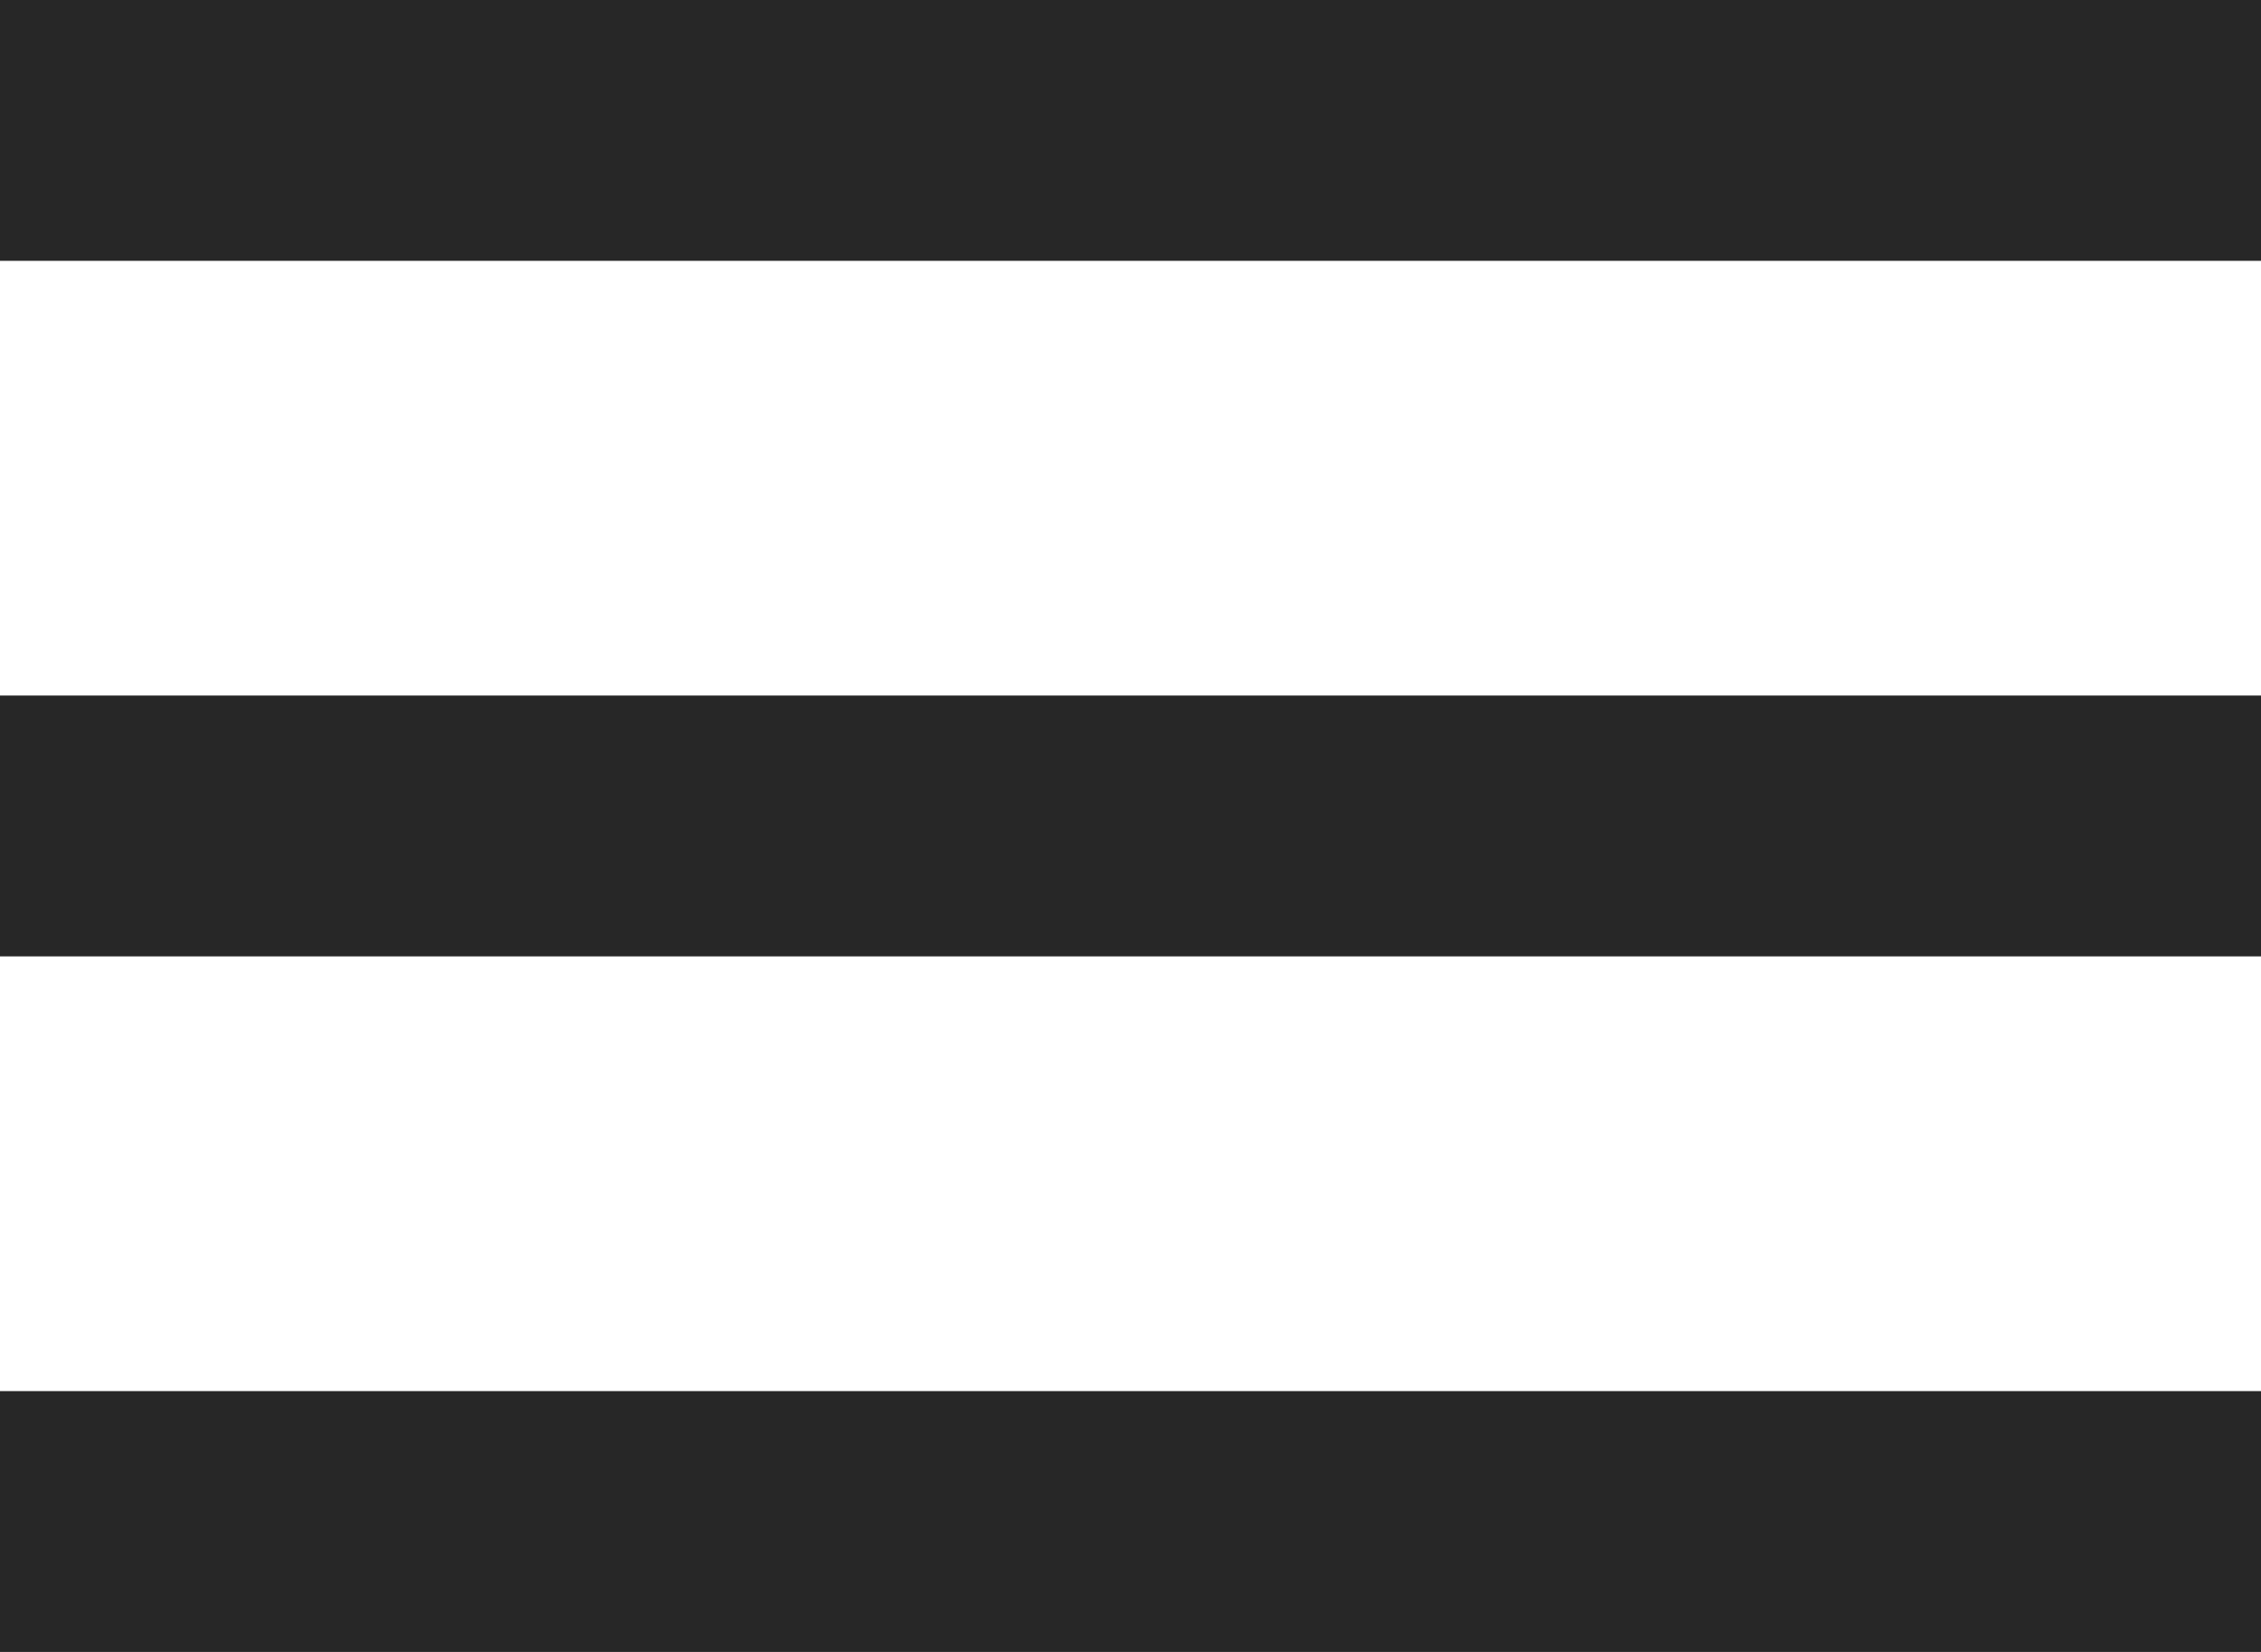
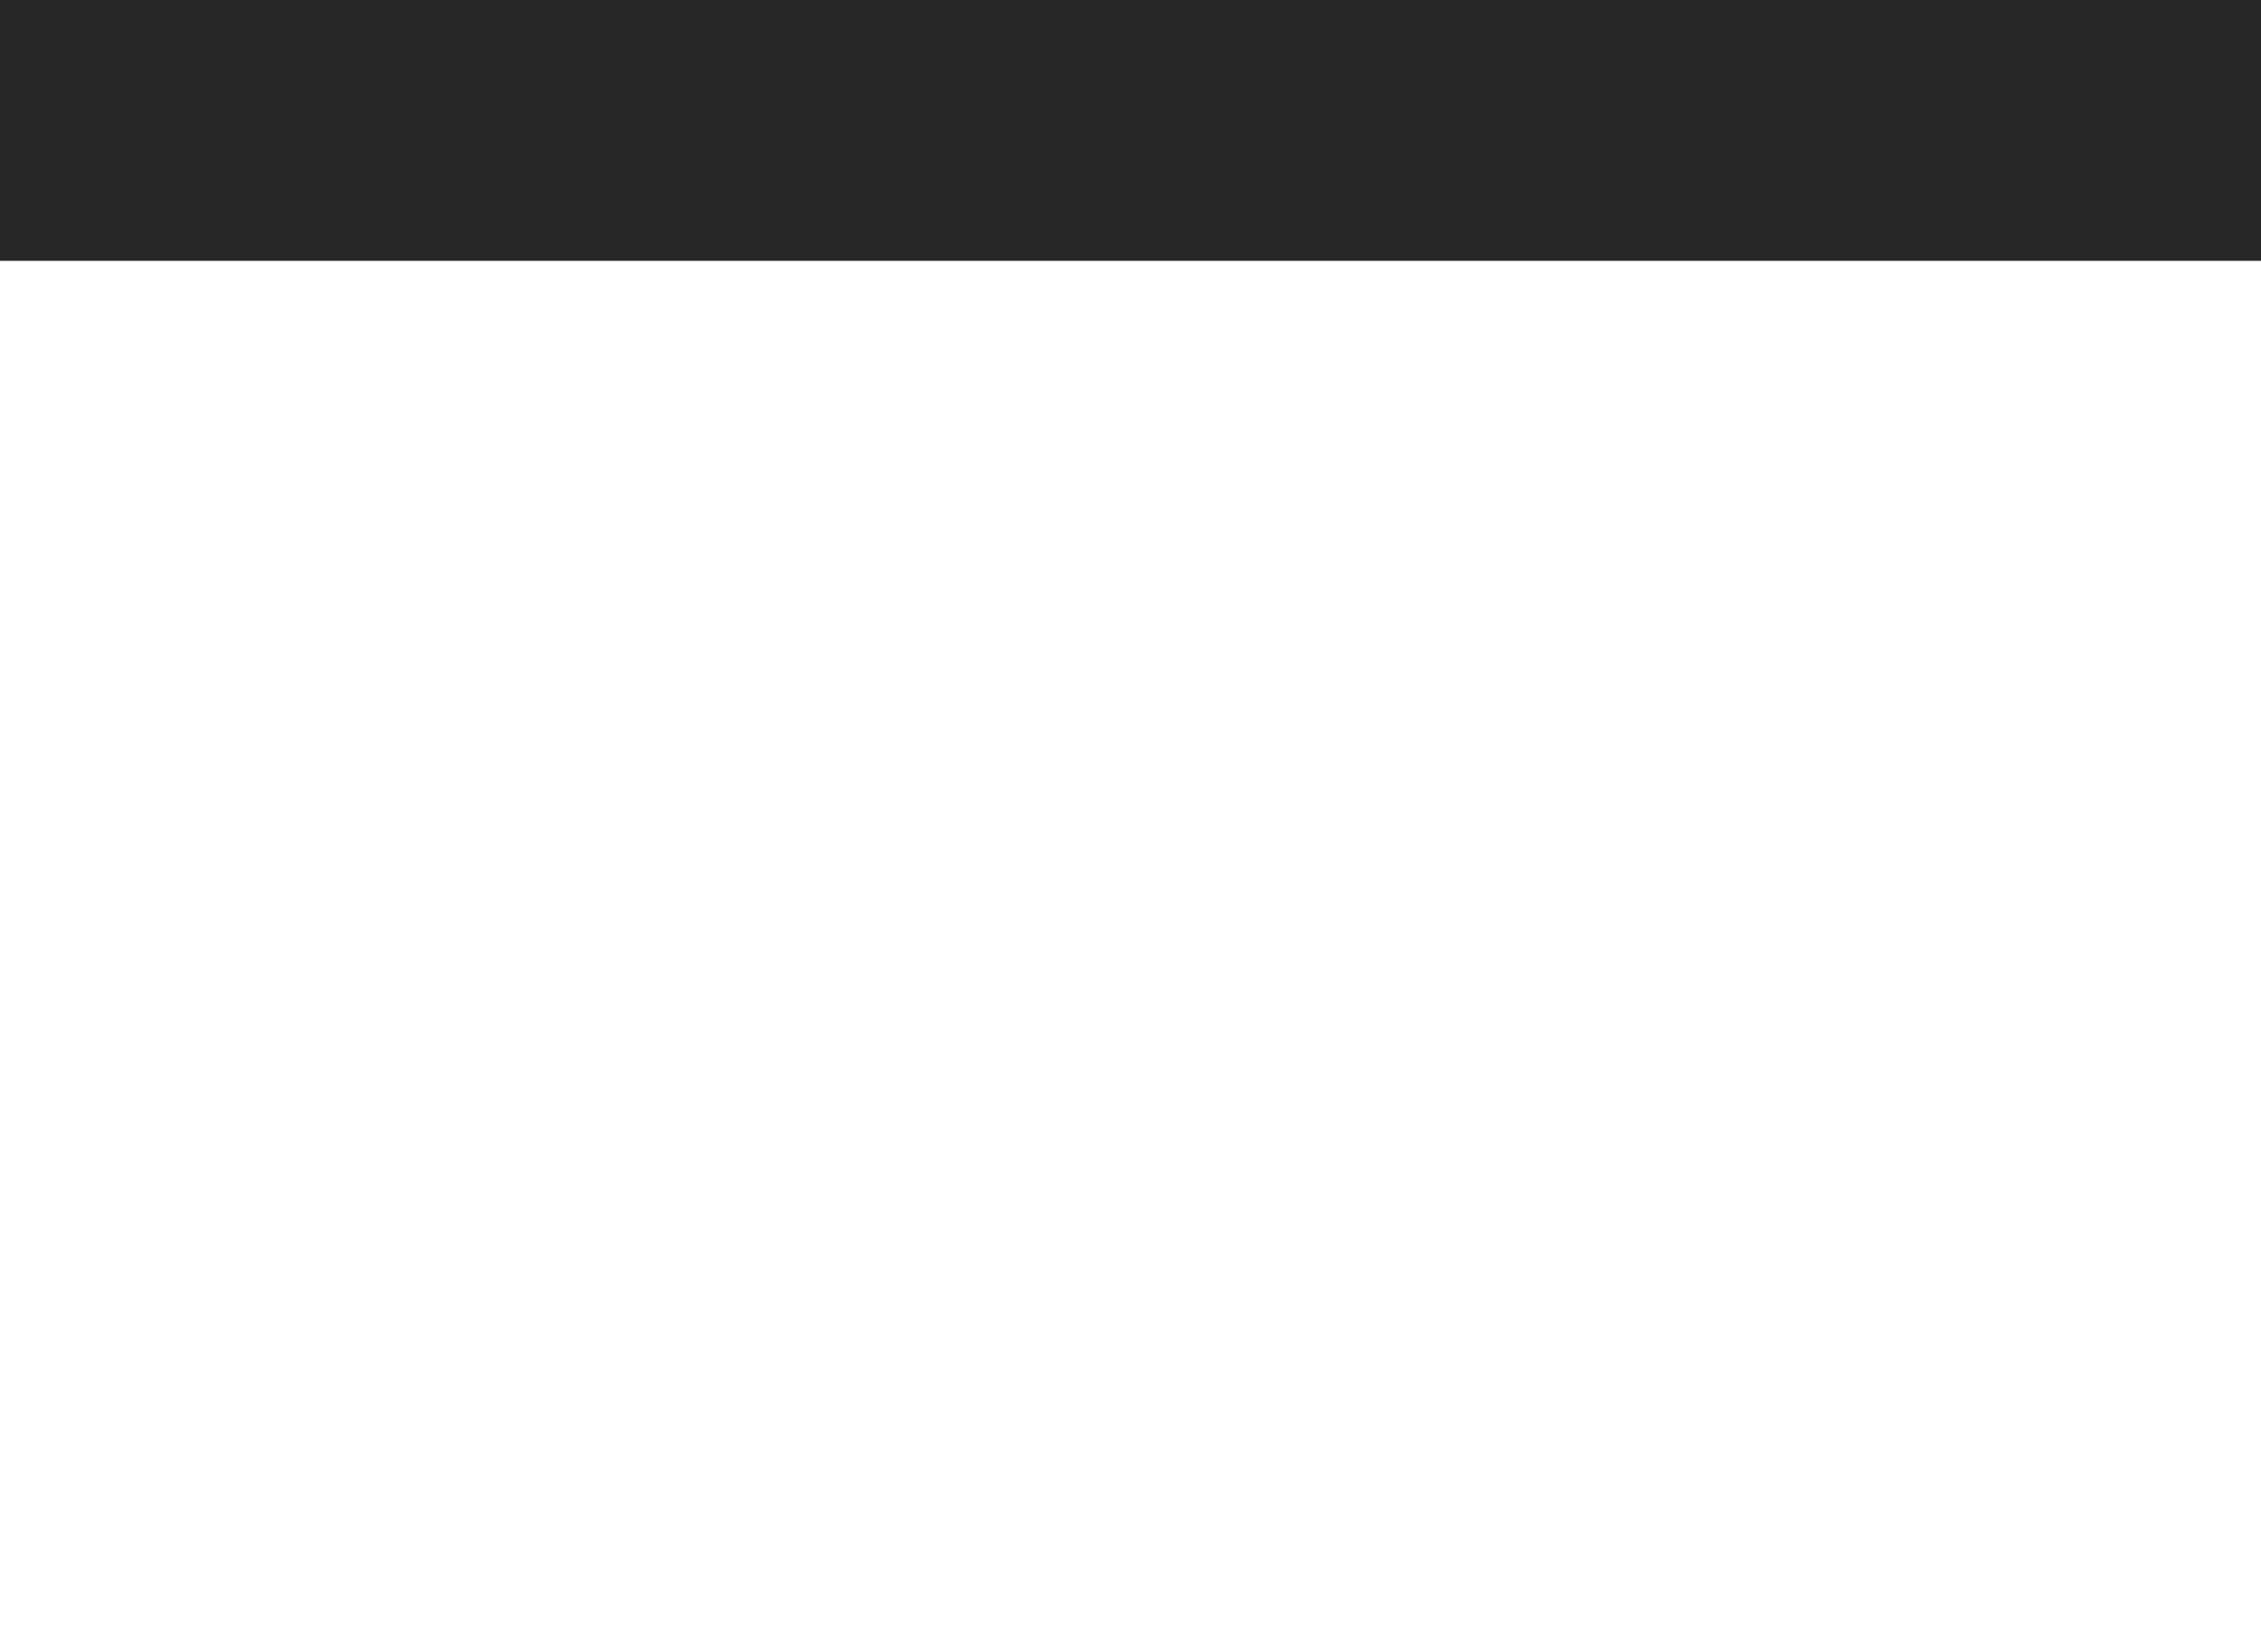
<svg xmlns="http://www.w3.org/2000/svg" width="26" height="19" viewBox="0 0 26 19" fill="none">
  <rect width="26" height="3" fill="#272727" />
-   <rect y="8" width="26" height="3" fill="#272727" />
-   <rect y="16" width="26" height="3" fill="#272727" />
</svg>